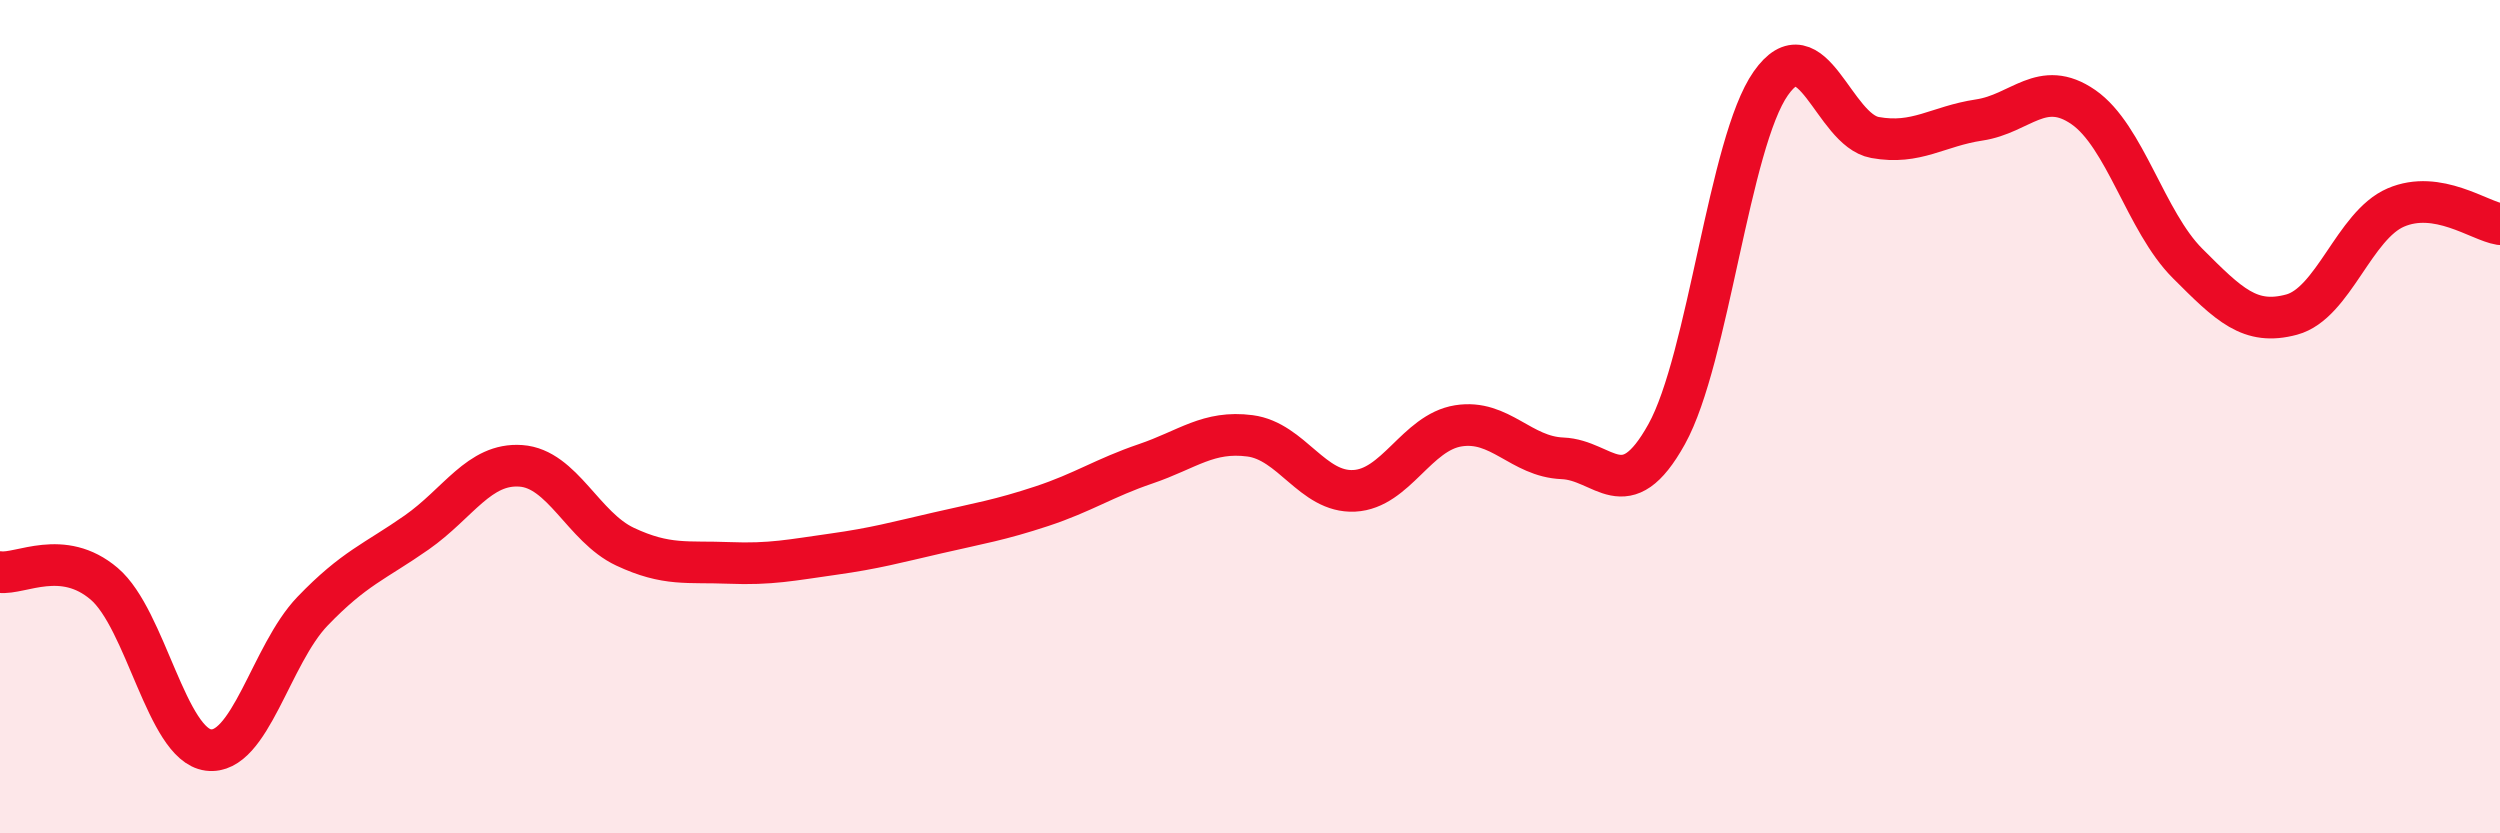
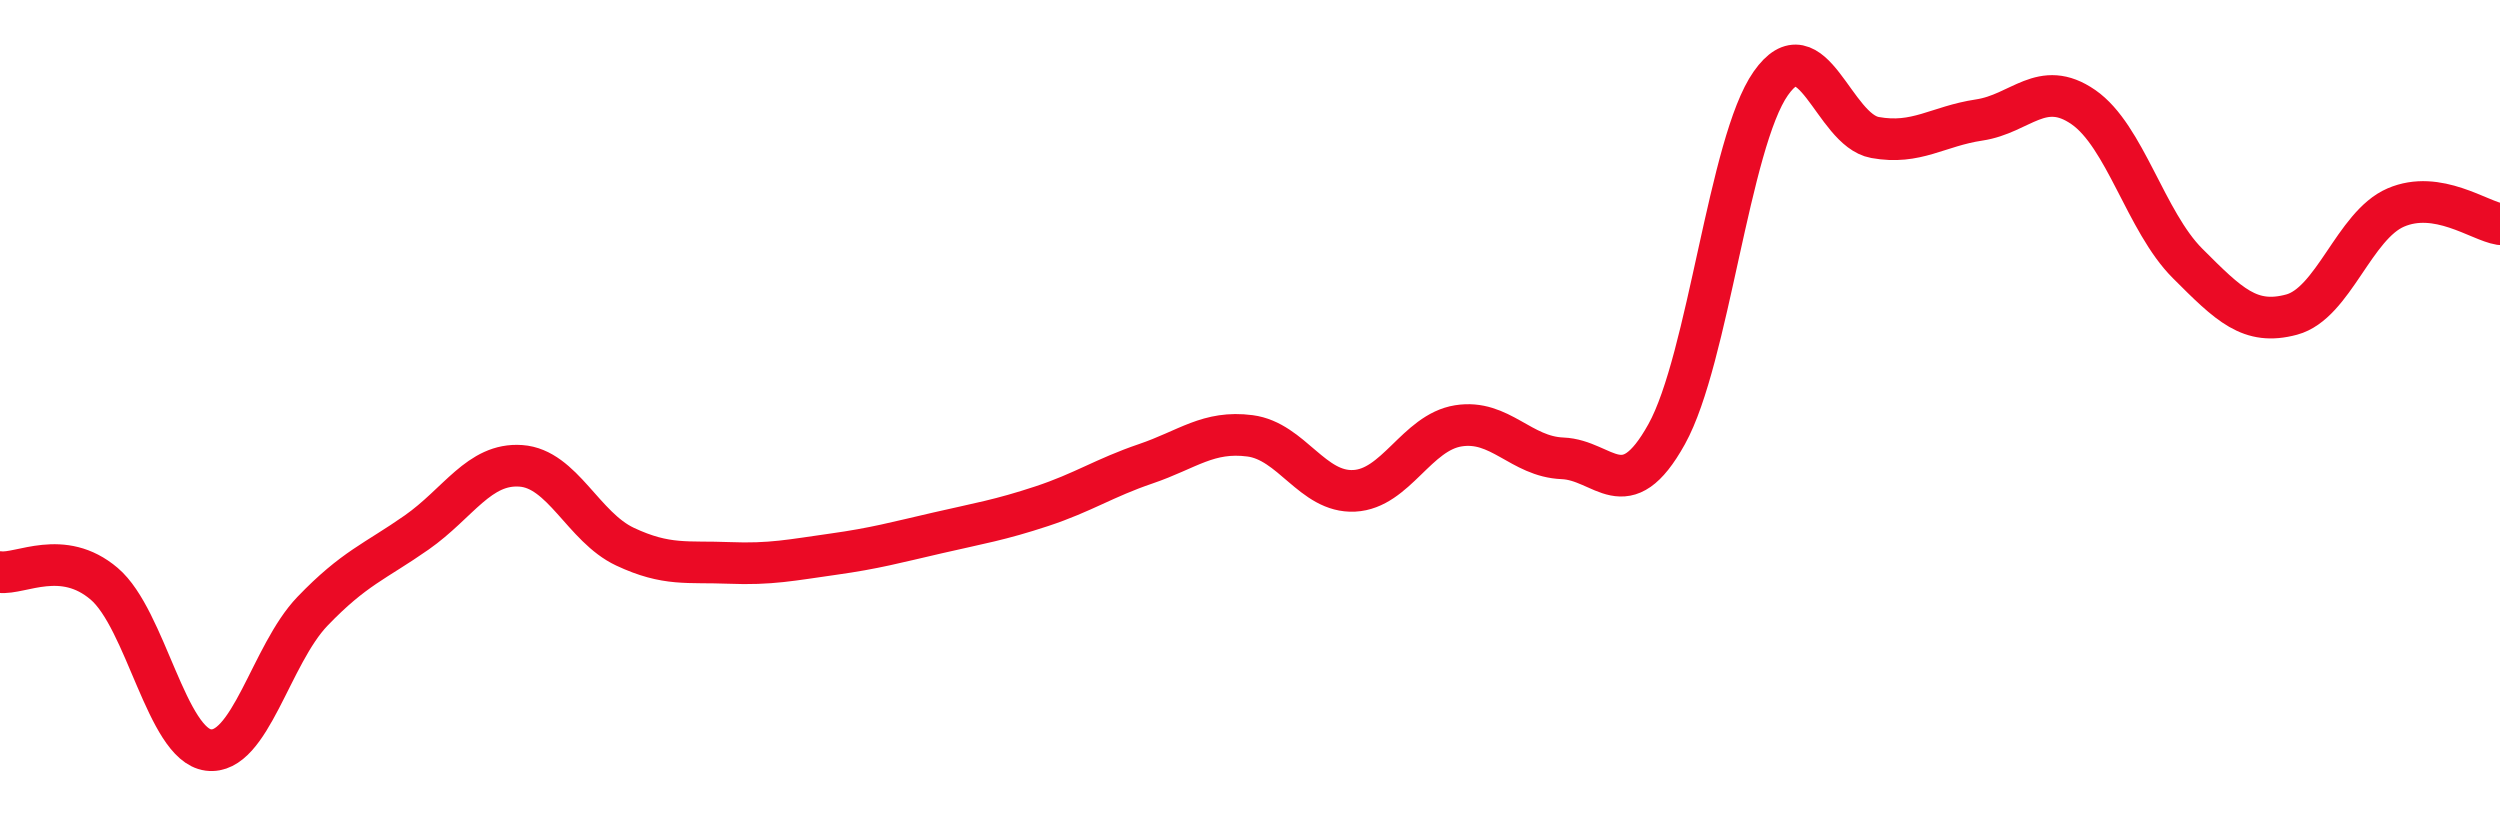
<svg xmlns="http://www.w3.org/2000/svg" width="60" height="20" viewBox="0 0 60 20">
-   <path d="M 0,13.73 C 0.5,13.79 1.5,13.16 2.5,14.01 C 3.5,14.86 4,17.87 5,18 C 6,18.13 6.5,15.71 7.5,14.67 C 8.5,13.63 9,13.48 10,12.78 C 11,12.08 11.5,11.11 12.5,11.18 C 13.5,11.25 14,12.65 15,13.12 C 16,13.59 16.5,13.47 17.5,13.51 C 18.5,13.55 19,13.44 20,13.3 C 21,13.16 21.5,13.02 22.5,12.79 C 23.5,12.56 24,12.48 25,12.15 C 26,11.82 26.5,11.47 27.5,11.13 C 28.5,10.79 29,10.33 30,10.46 C 31,10.59 31.5,11.83 32.5,11.78 C 33.5,11.73 34,10.38 35,10.22 C 36,10.06 36.5,10.96 37.5,11 C 38.5,11.04 39,12.22 40,10.42 C 41,8.62 41.5,3.42 42.5,2 C 43.5,0.58 44,3.12 45,3.3 C 46,3.48 46.5,3.03 47.5,2.88 C 48.5,2.73 49,1.88 50,2.57 C 51,3.26 51.5,5.32 52.5,6.32 C 53.5,7.32 54,7.82 55,7.55 C 56,7.28 56.5,5.41 57.5,4.98 C 58.5,4.55 59.5,5.3 60,5.38L60 20L0 20Z" fill="#EB0A25" opacity="0.1" stroke-linecap="round" stroke-linejoin="round" />
  <path d="M 0,13.73 C 0.5,13.79 1.5,13.16 2.5,14.01 C 3.5,14.86 4,17.87 5,18 C 6,18.13 6.5,15.71 7.5,14.67 C 8.5,13.63 9,13.48 10,12.78 C 11,12.08 11.5,11.11 12.5,11.18 C 13.5,11.25 14,12.65 15,13.12 C 16,13.59 16.5,13.47 17.5,13.51 C 18.5,13.55 19,13.44 20,13.3 C 21,13.16 21.5,13.02 22.5,12.79 C 23.5,12.56 24,12.48 25,12.15 C 26,11.82 26.5,11.47 27.5,11.13 C 28.5,10.79 29,10.33 30,10.46 C 31,10.59 31.5,11.83 32.5,11.78 C 33.5,11.73 34,10.38 35,10.22 C 36,10.06 36.5,10.96 37.5,11 C 38.5,11.04 39,12.22 40,10.42 C 41,8.62 41.5,3.42 42.5,2 C 43.5,0.58 44,3.12 45,3.3 C 46,3.48 46.5,3.03 47.5,2.88 C 48.5,2.73 49,1.88 50,2.57 C 51,3.26 51.5,5.32 52.5,6.32 C 53.5,7.32 54,7.82 55,7.55 C 56,7.28 56.5,5.41 57.5,4.98 C 58.5,4.55 59.5,5.3 60,5.38" stroke="#EB0A25" stroke-width="1" fill="none" stroke-linecap="round" stroke-linejoin="round" />
</svg>